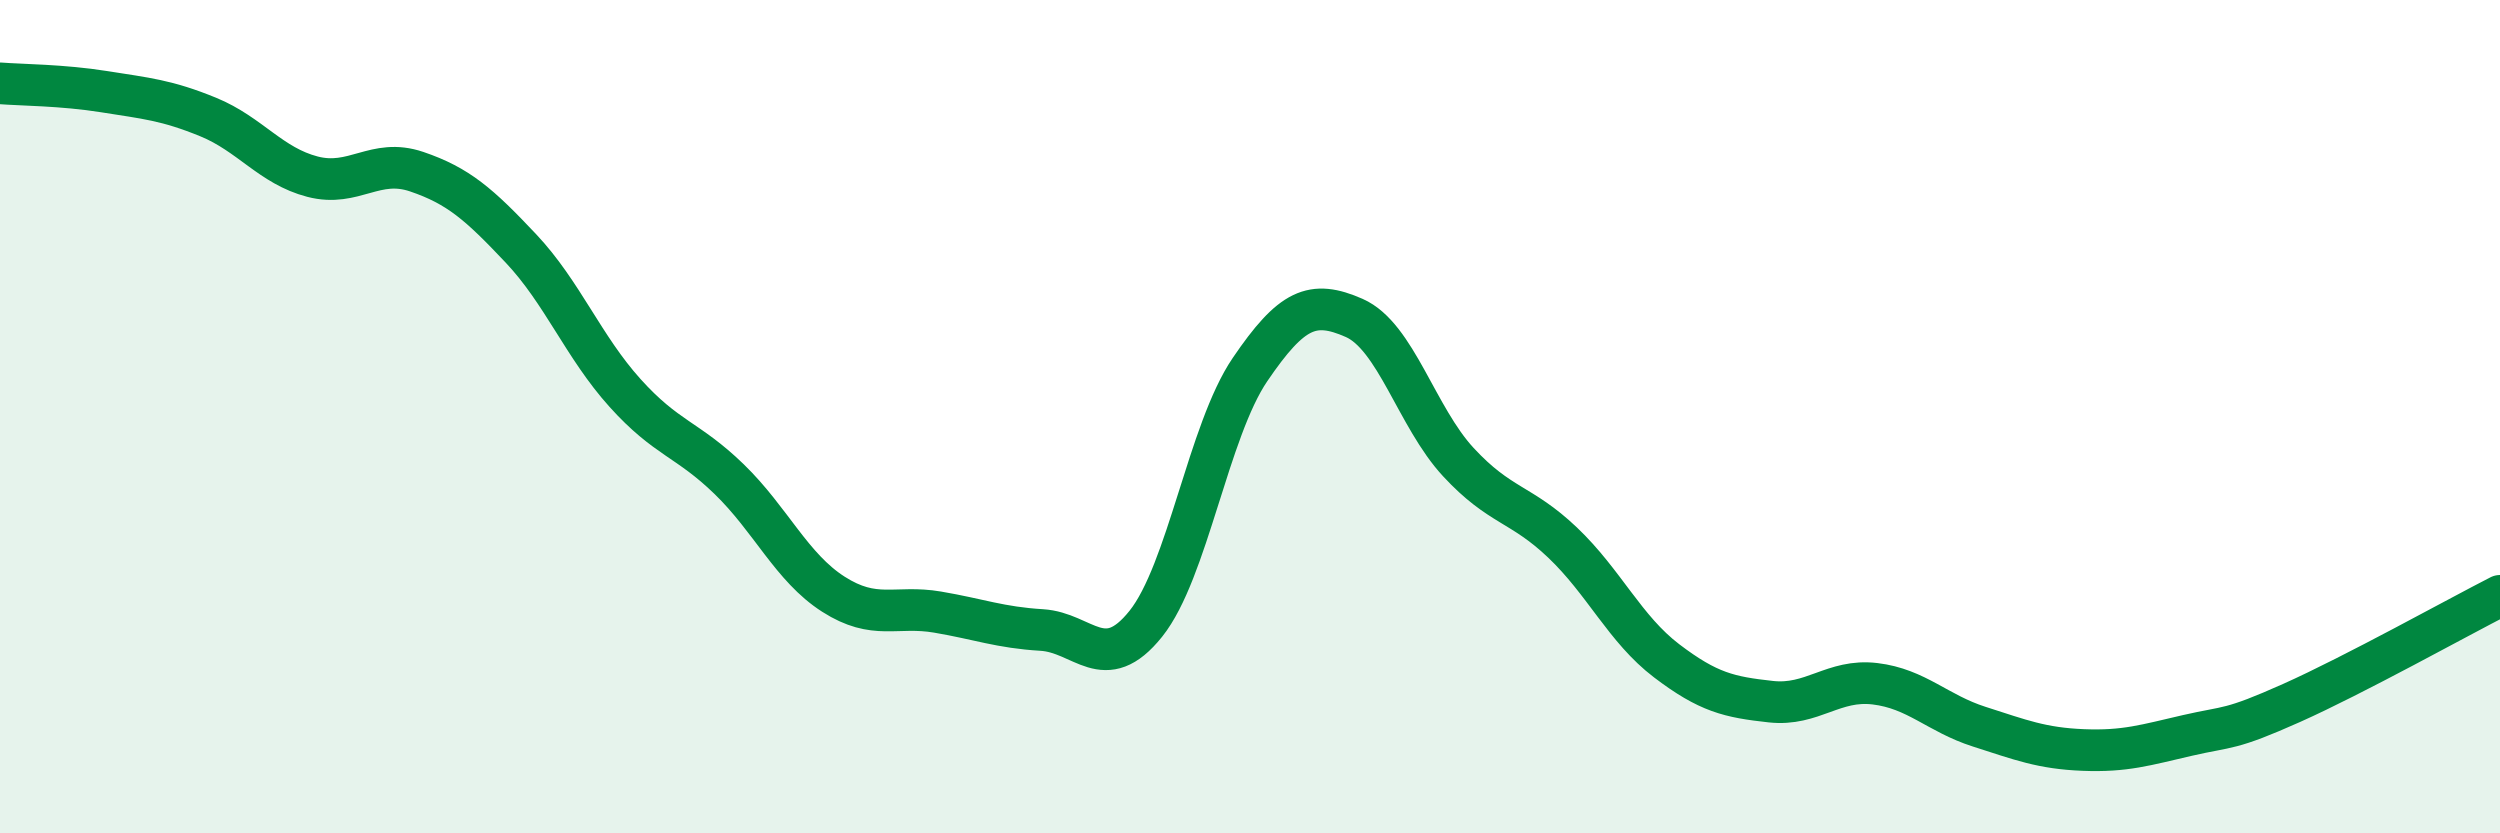
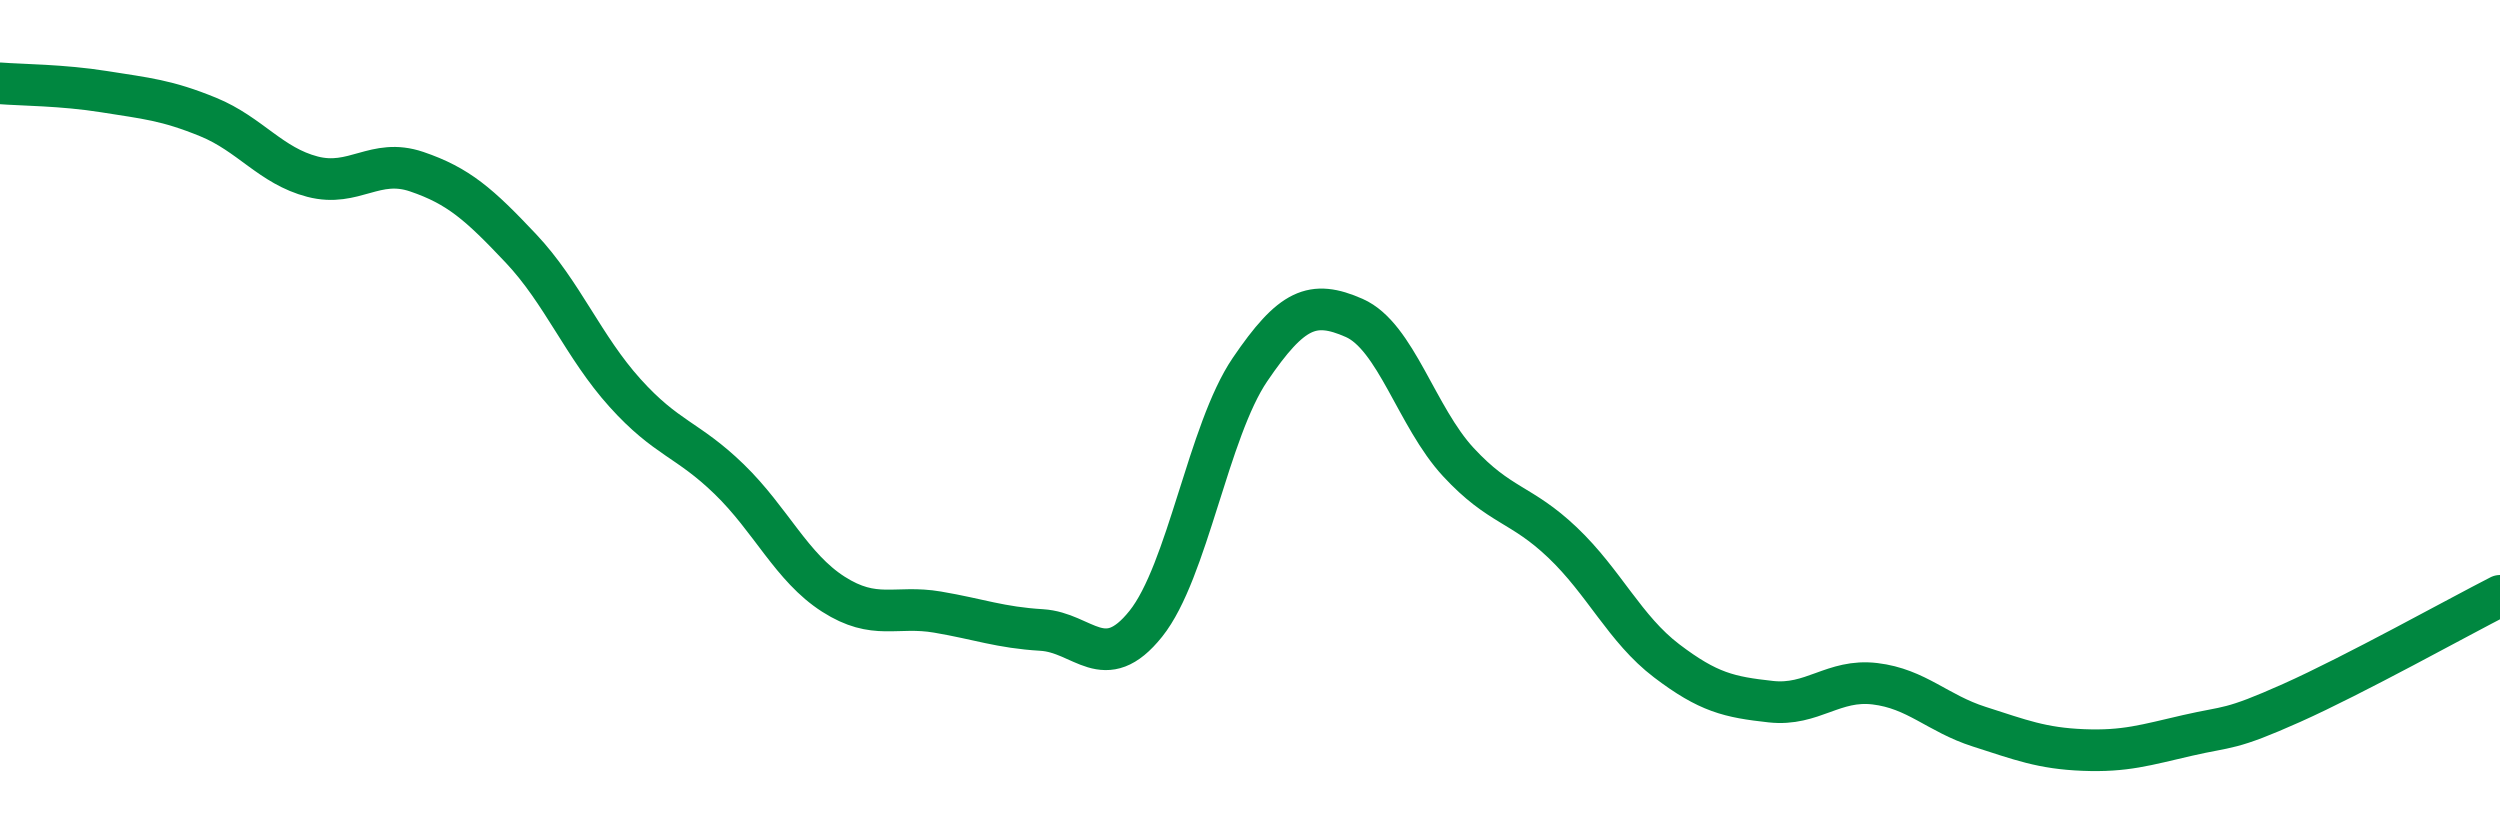
<svg xmlns="http://www.w3.org/2000/svg" width="60" height="20" viewBox="0 0 60 20">
-   <path d="M 0,2 C 0.5,2.04 1.5,2.04 2.5,2.2 C 3.5,2.36 4,2.4 5,2.81 C 6,3.22 6.5,3.98 7.5,4.24 C 8.5,4.5 9,3.78 10,4.12 C 11,4.46 11.5,4.9 12.5,5.96 C 13.5,7.02 14,8.32 15,9.43 C 16,10.54 16.5,10.53 17.5,11.5 C 18.5,12.47 19,13.62 20,14.26 C 21,14.9 21.5,14.52 22.5,14.69 C 23.5,14.86 24,15.06 25,15.12 C 26,15.18 26.5,16.22 27.5,14.97 C 28.5,13.72 29,10.34 30,8.87 C 31,7.4 31.5,7.19 32.5,7.63 C 33.5,8.07 34,10.01 35,11.09 C 36,12.17 36.5,12.07 37.5,13.02 C 38.5,13.97 39,15.1 40,15.86 C 41,16.62 41.5,16.73 42.5,16.84 C 43.5,16.95 44,16.29 45,16.41 C 46,16.53 46.5,17.12 47.5,17.44 C 48.5,17.76 49,17.96 50,18 C 51,18.04 51.5,17.88 52.5,17.65 C 53.5,17.42 53.5,17.54 55,16.87 C 56.5,16.2 59,14.81 60,14.3L60 20L0 20Z" fill="#008740" opacity="0.1" stroke-linecap="round" stroke-linejoin="round" />
  <path d="M 0,2 C 0.5,2.04 1.5,2.04 2.5,2.2 C 3.5,2.36 4,2.4 5,2.81 C 6,3.22 6.5,3.98 7.5,4.24 C 8.5,4.5 9,3.78 10,4.12 C 11,4.46 11.5,4.9 12.5,5.96 C 13.5,7.02 14,8.32 15,9.43 C 16,10.54 16.5,10.53 17.5,11.5 C 18.5,12.47 19,13.62 20,14.26 C 21,14.9 21.5,14.52 22.5,14.69 C 23.5,14.86 24,15.06 25,15.12 C 26,15.18 26.5,16.22 27.5,14.97 C 28.5,13.72 29,10.34 30,8.87 C 31,7.4 31.5,7.19 32.5,7.63 C 33.5,8.07 34,10.01 35,11.09 C 36,12.17 36.5,12.07 37.5,13.02 C 38.5,13.97 39,15.1 40,15.86 C 41,16.62 41.5,16.73 42.5,16.84 C 43.5,16.95 44,16.29 45,16.41 C 46,16.53 46.5,17.12 47.5,17.44 C 48.5,17.76 49,17.96 50,18 C 51,18.04 51.5,17.88 52.5,17.65 C 53.5,17.42 53.5,17.54 55,16.87 C 56.5,16.2 59,14.81 60,14.3" stroke="#008740" stroke-width="1" fill="none" stroke-linecap="round" stroke-linejoin="round" />
</svg>